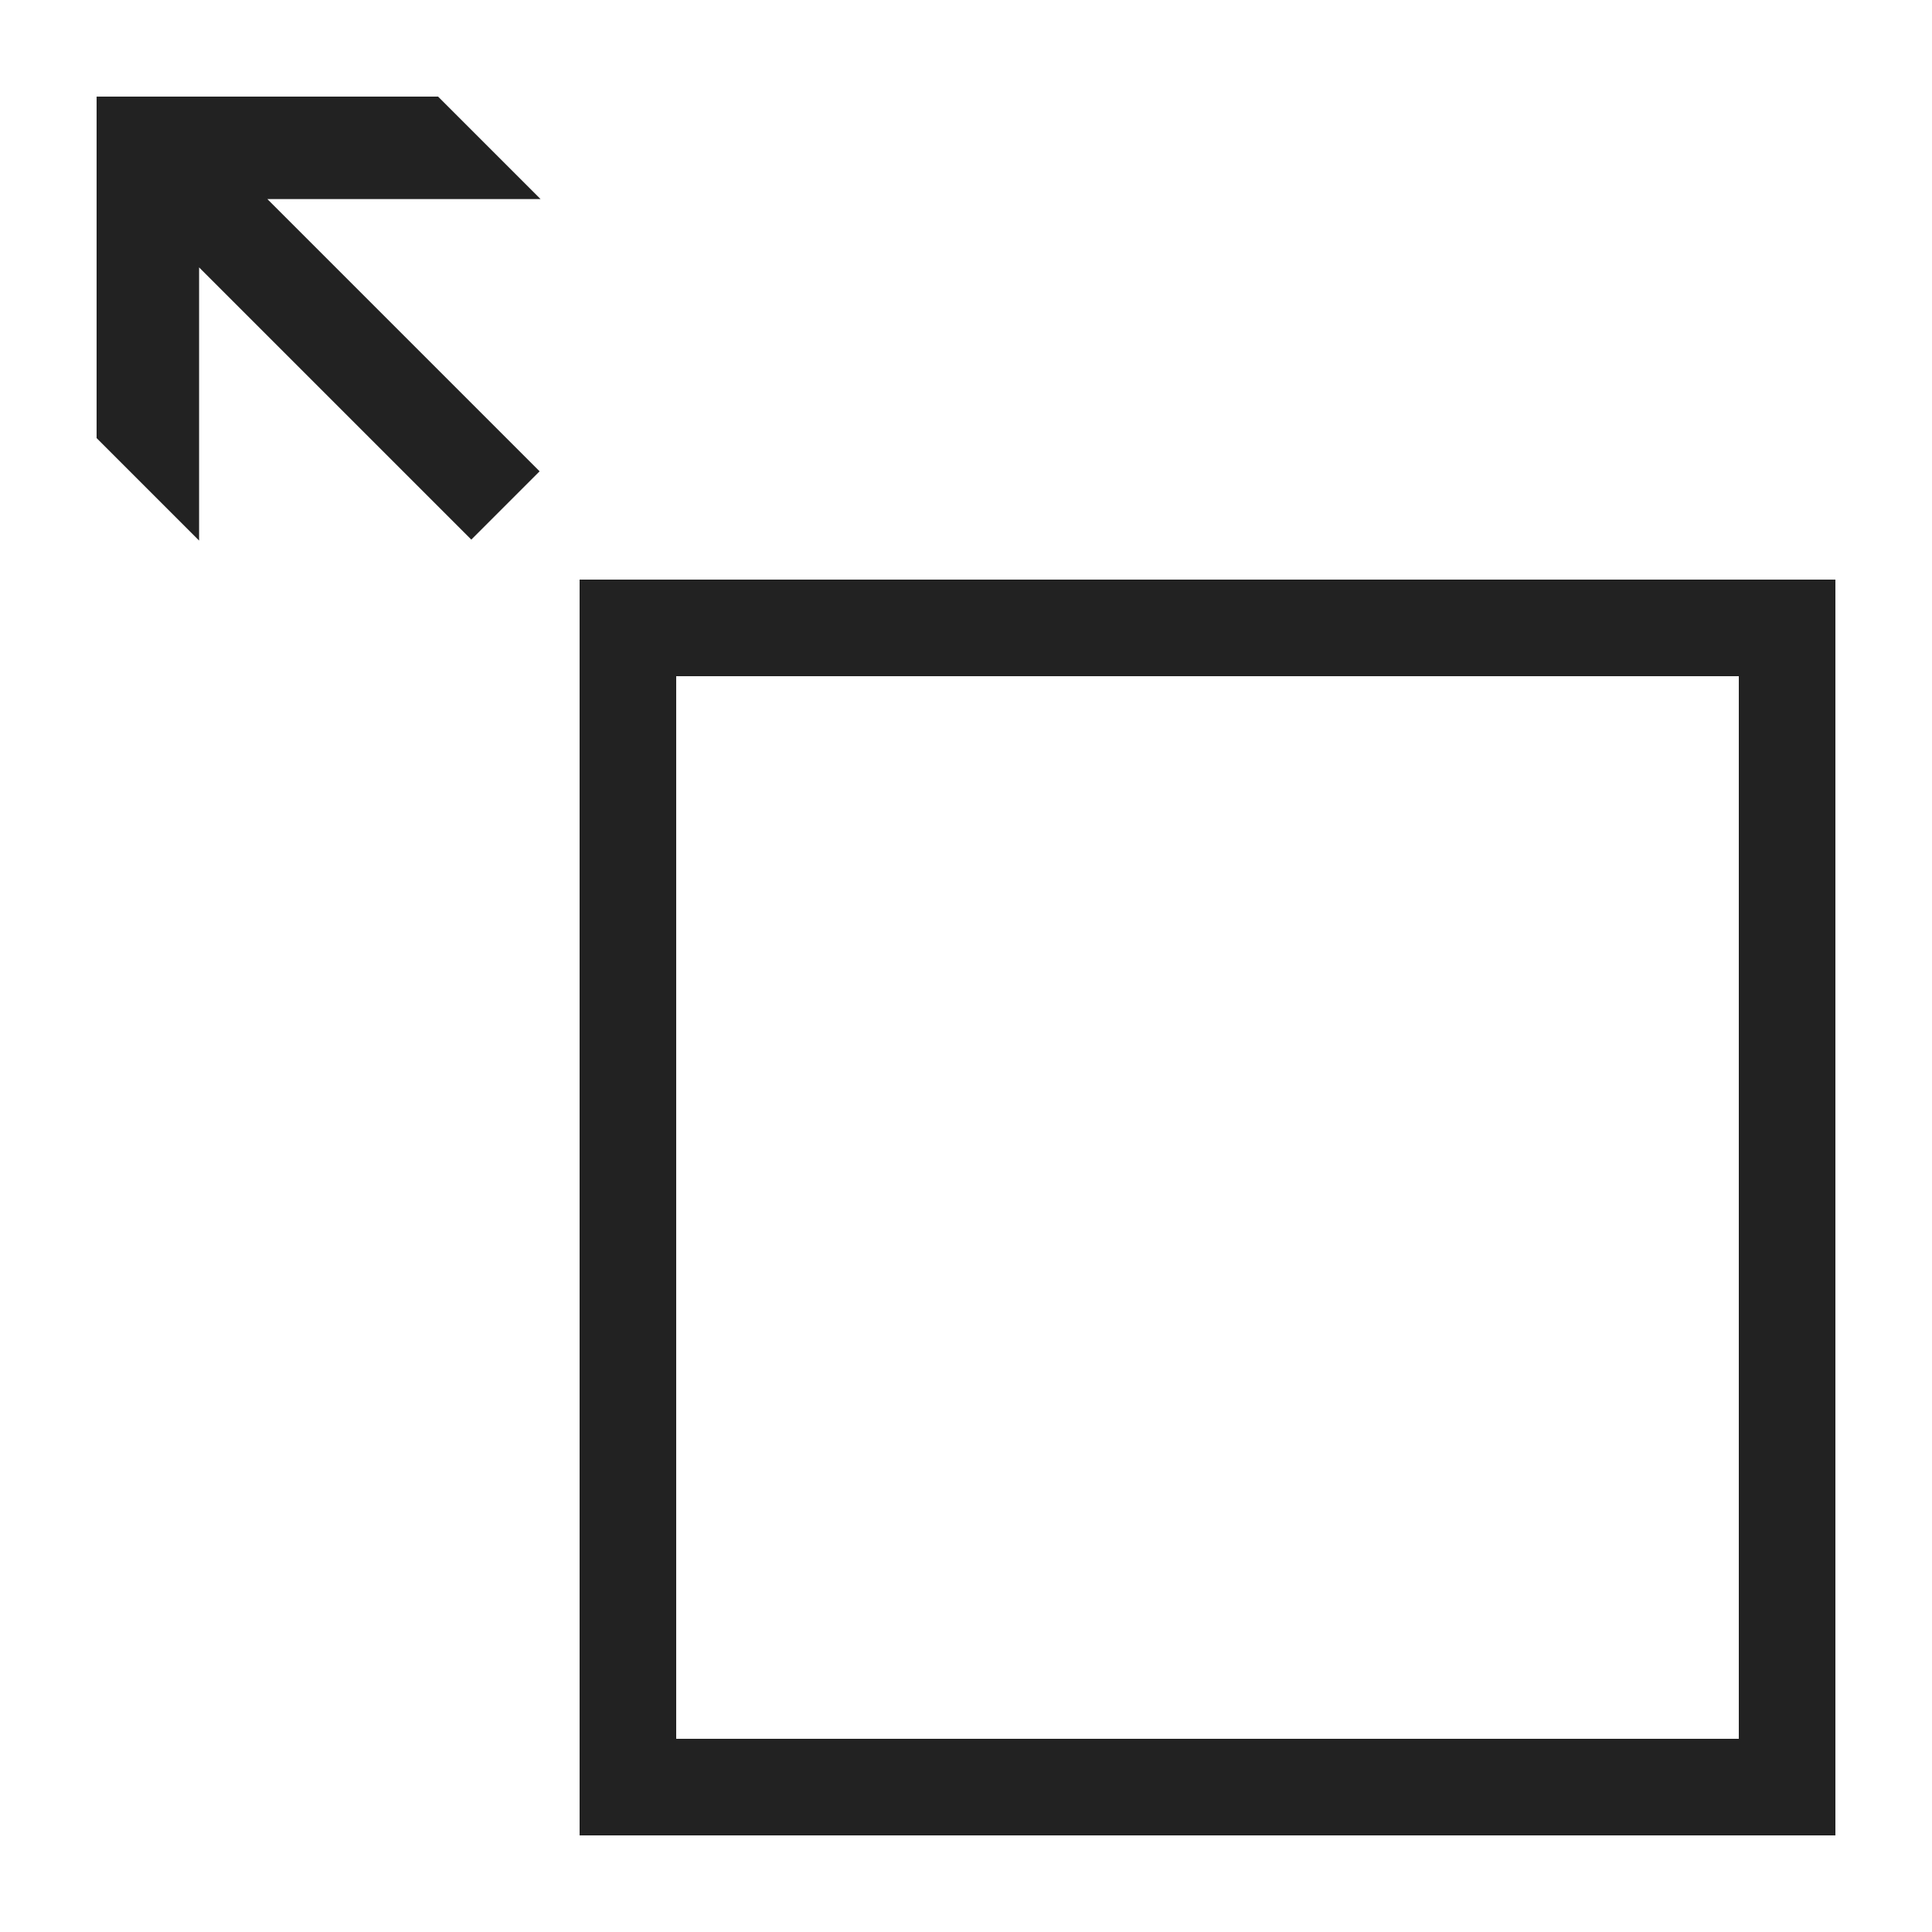
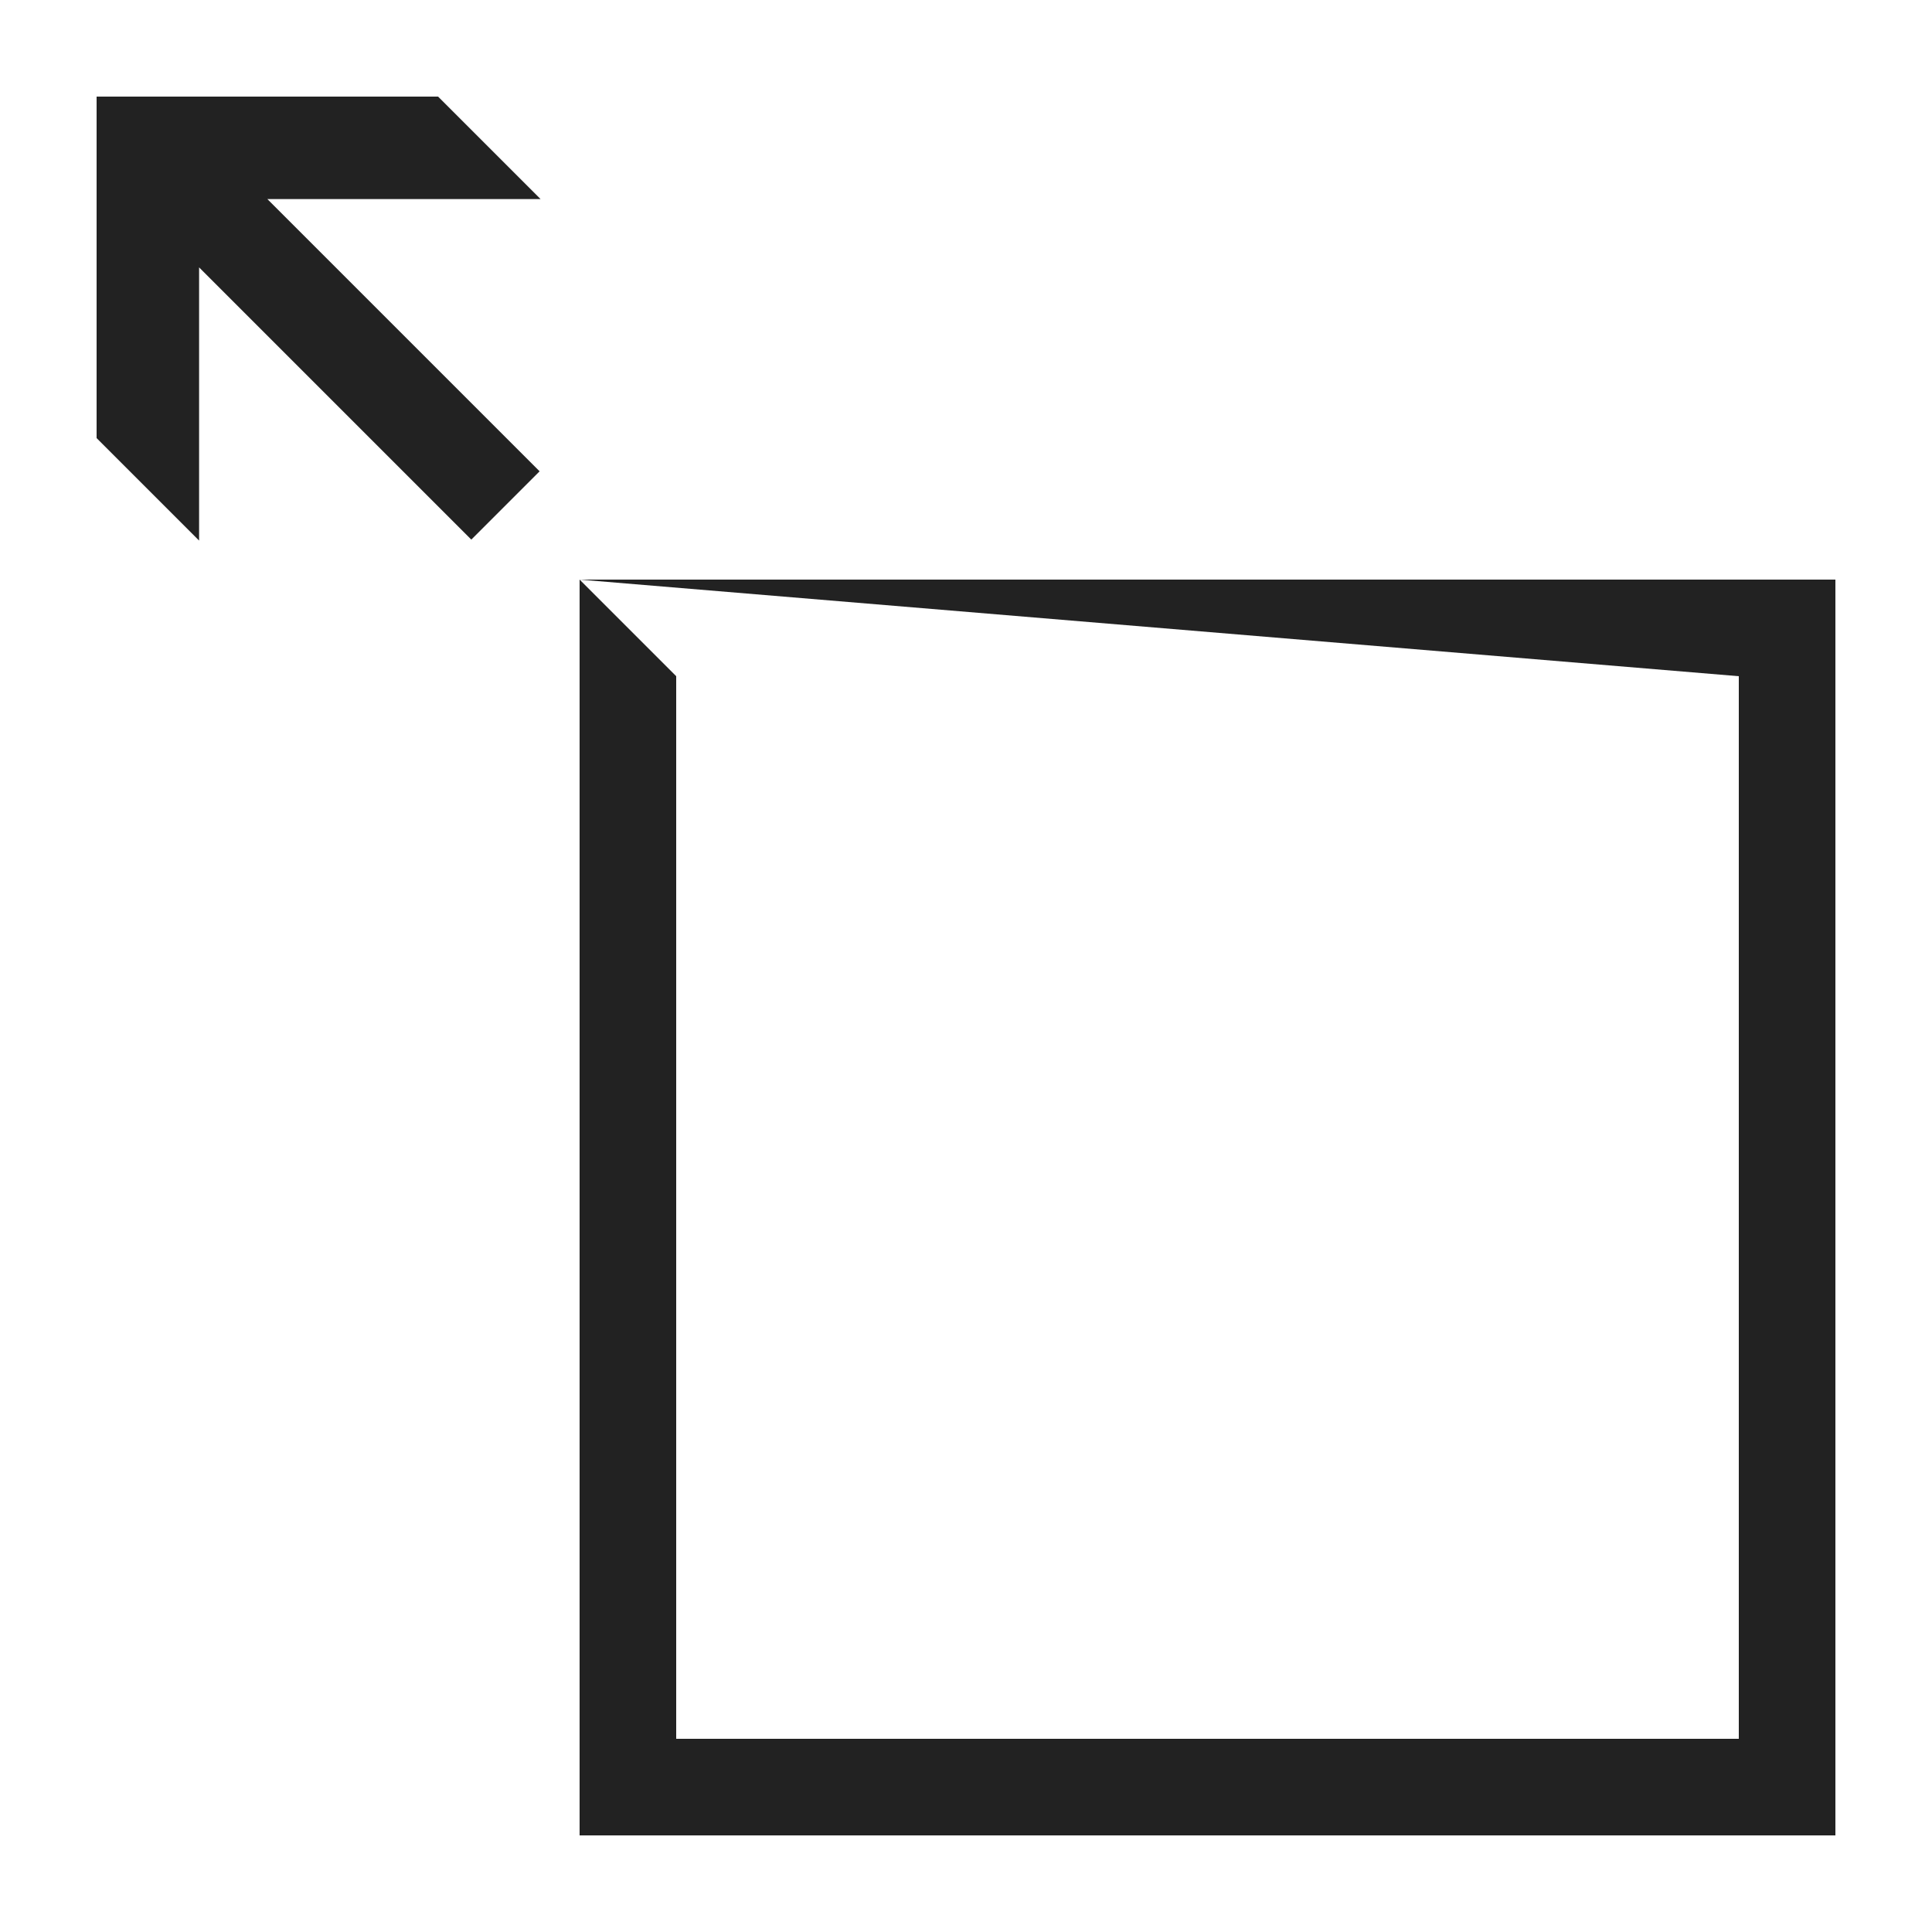
<svg xmlns="http://www.w3.org/2000/svg" width="800px" height="800px" viewBox="0 0 20 20" version="1.1">
  <g id="layer1">
-     <path d="M 1 1 L 1 4.535 L 2.061 5.596 L 2.061 2.768 L 4.879 5.586 L 5.586 4.879 L 2.768 2.061 L 5.596 2.061 L 4.535 1 L 1 1 z M 6 6 L 6 19 L 19 19 L 19 6 L 6 6 z M 7 7 L 18 7 L 18 18 L 7 18 L 7 7 z " style="fill:#222222; fill-opacity:1; stroke:none; stroke-width:0px;" />
+     <path d="M 1 1 L 1 4.535 L 2.061 5.596 L 2.061 2.768 L 4.879 5.586 L 5.586 4.879 L 2.768 2.061 L 5.596 2.061 L 4.535 1 L 1 1 z M 6 6 L 6 19 L 19 19 L 19 6 L 6 6 z L 18 7 L 18 18 L 7 18 L 7 7 z " style="fill:#222222; fill-opacity:1; stroke:none; stroke-width:0px;" />
  </g>
</svg>